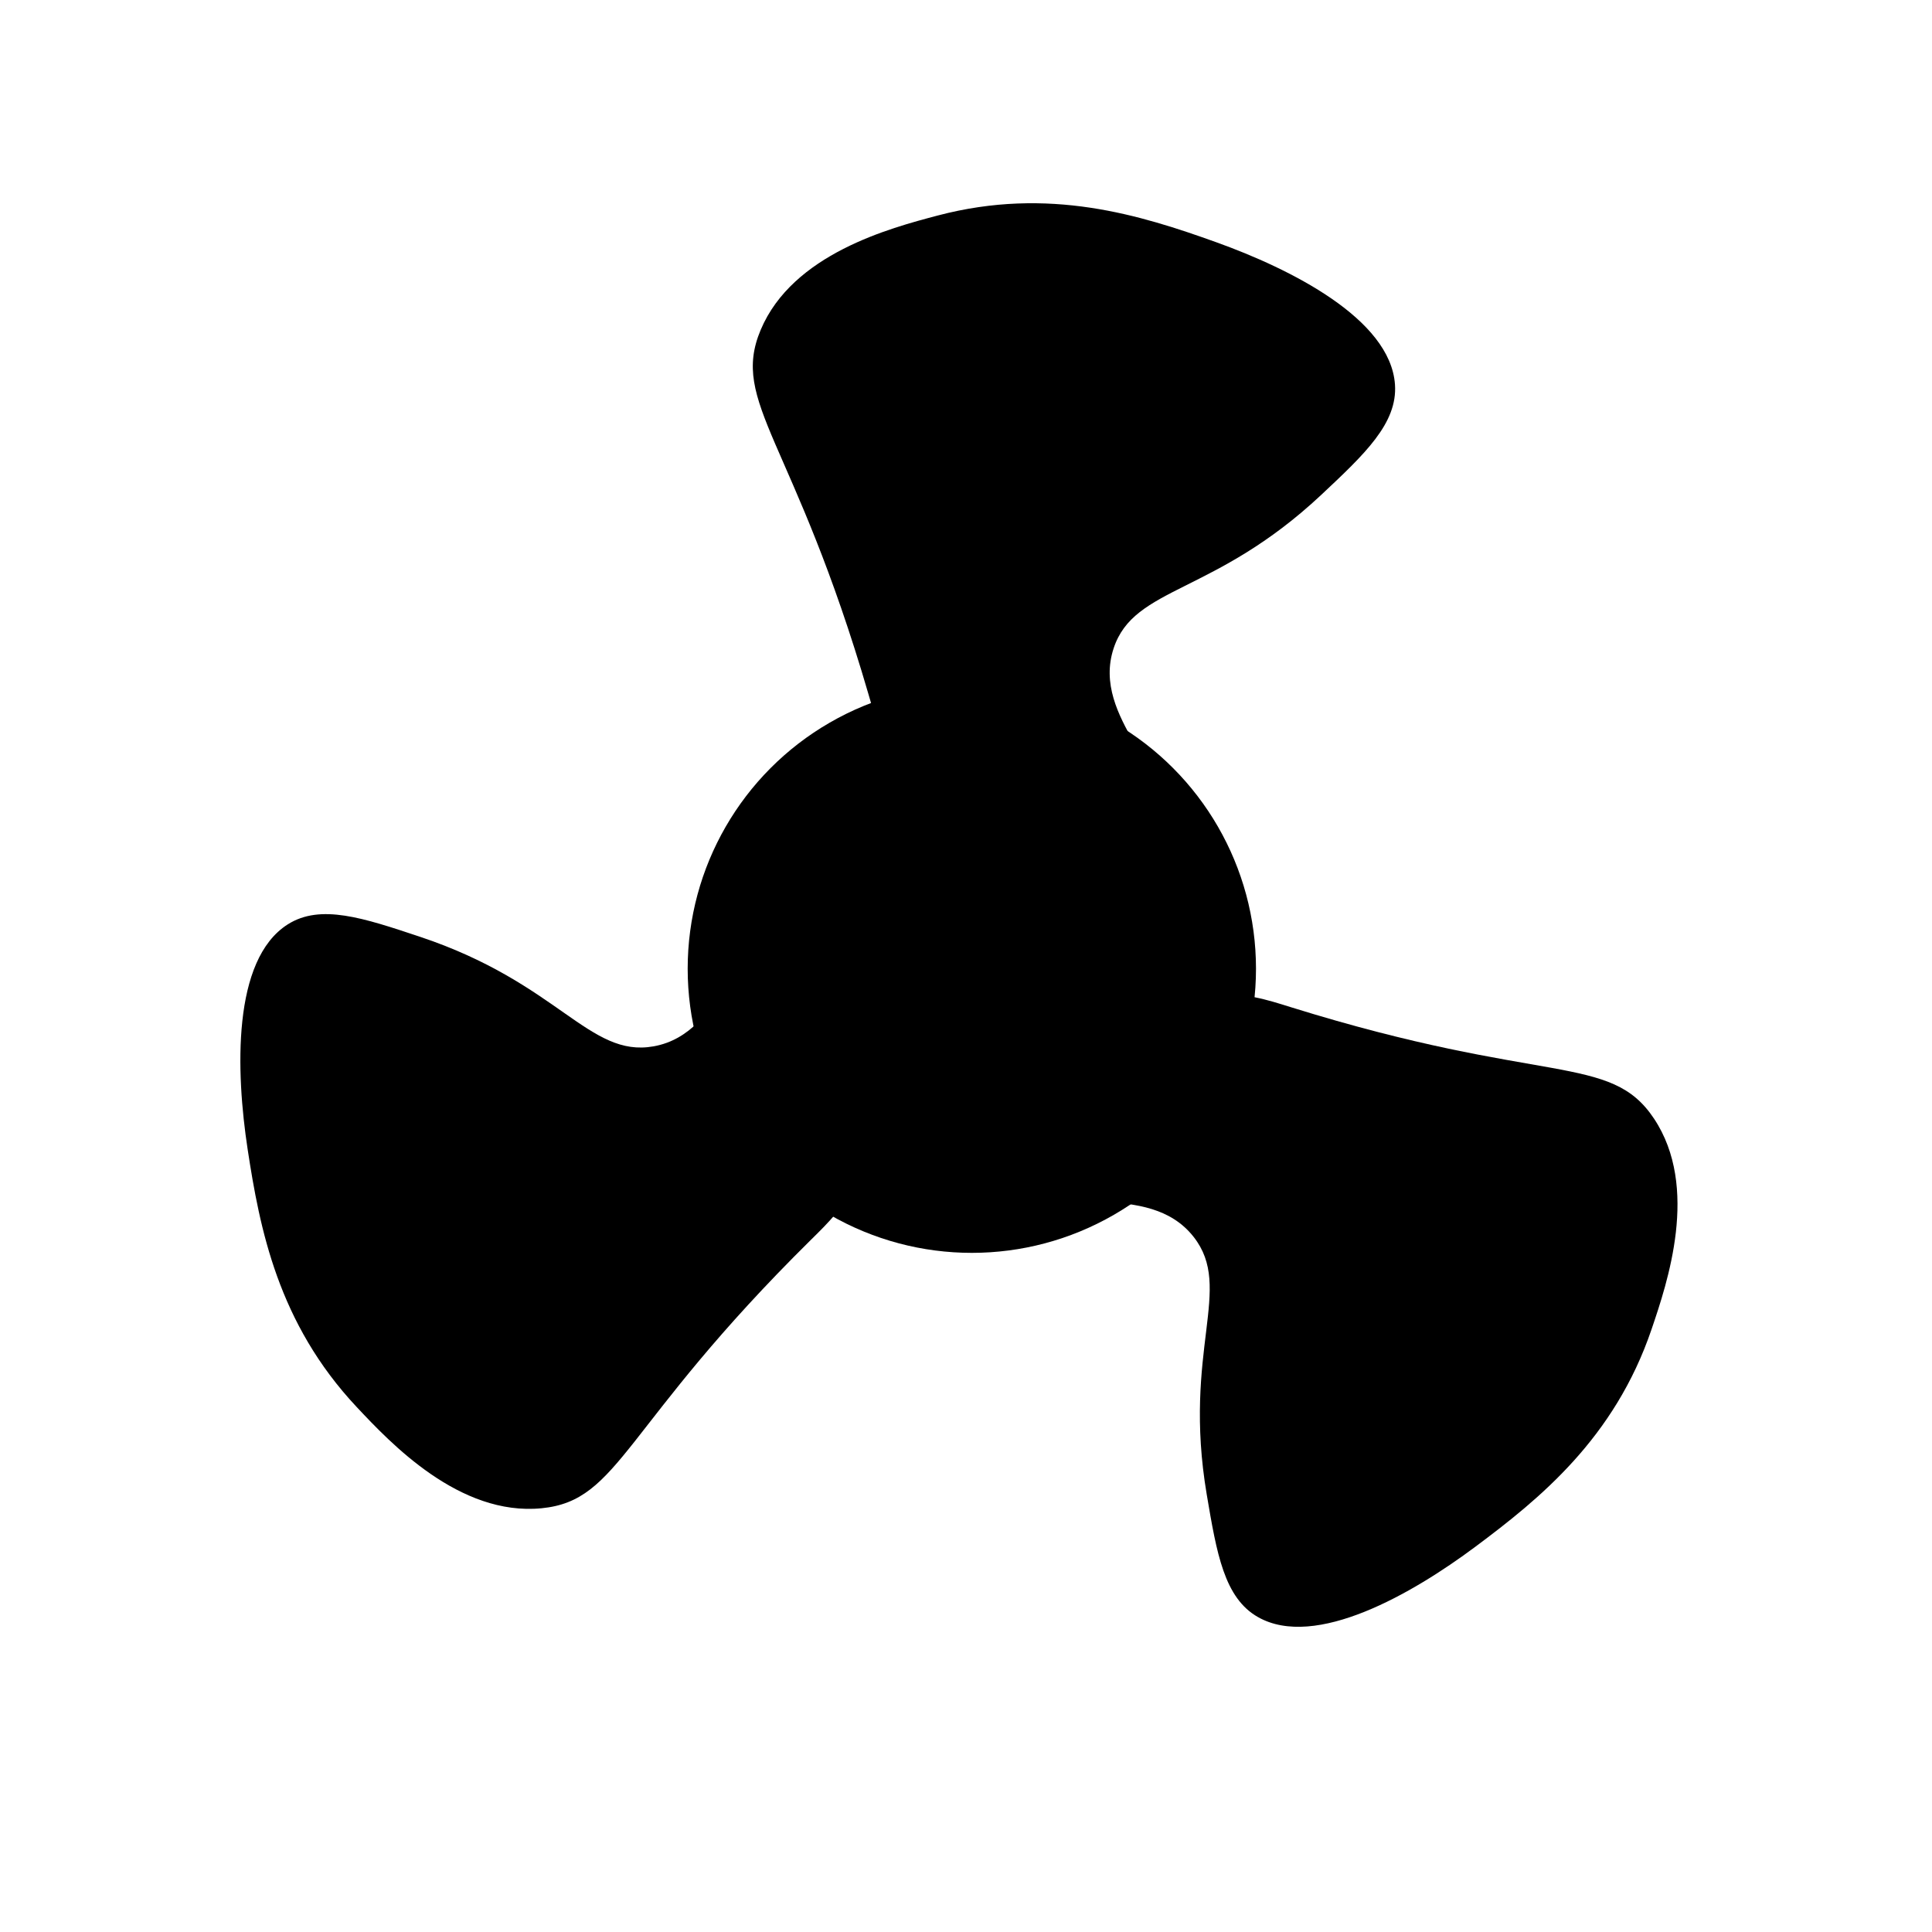
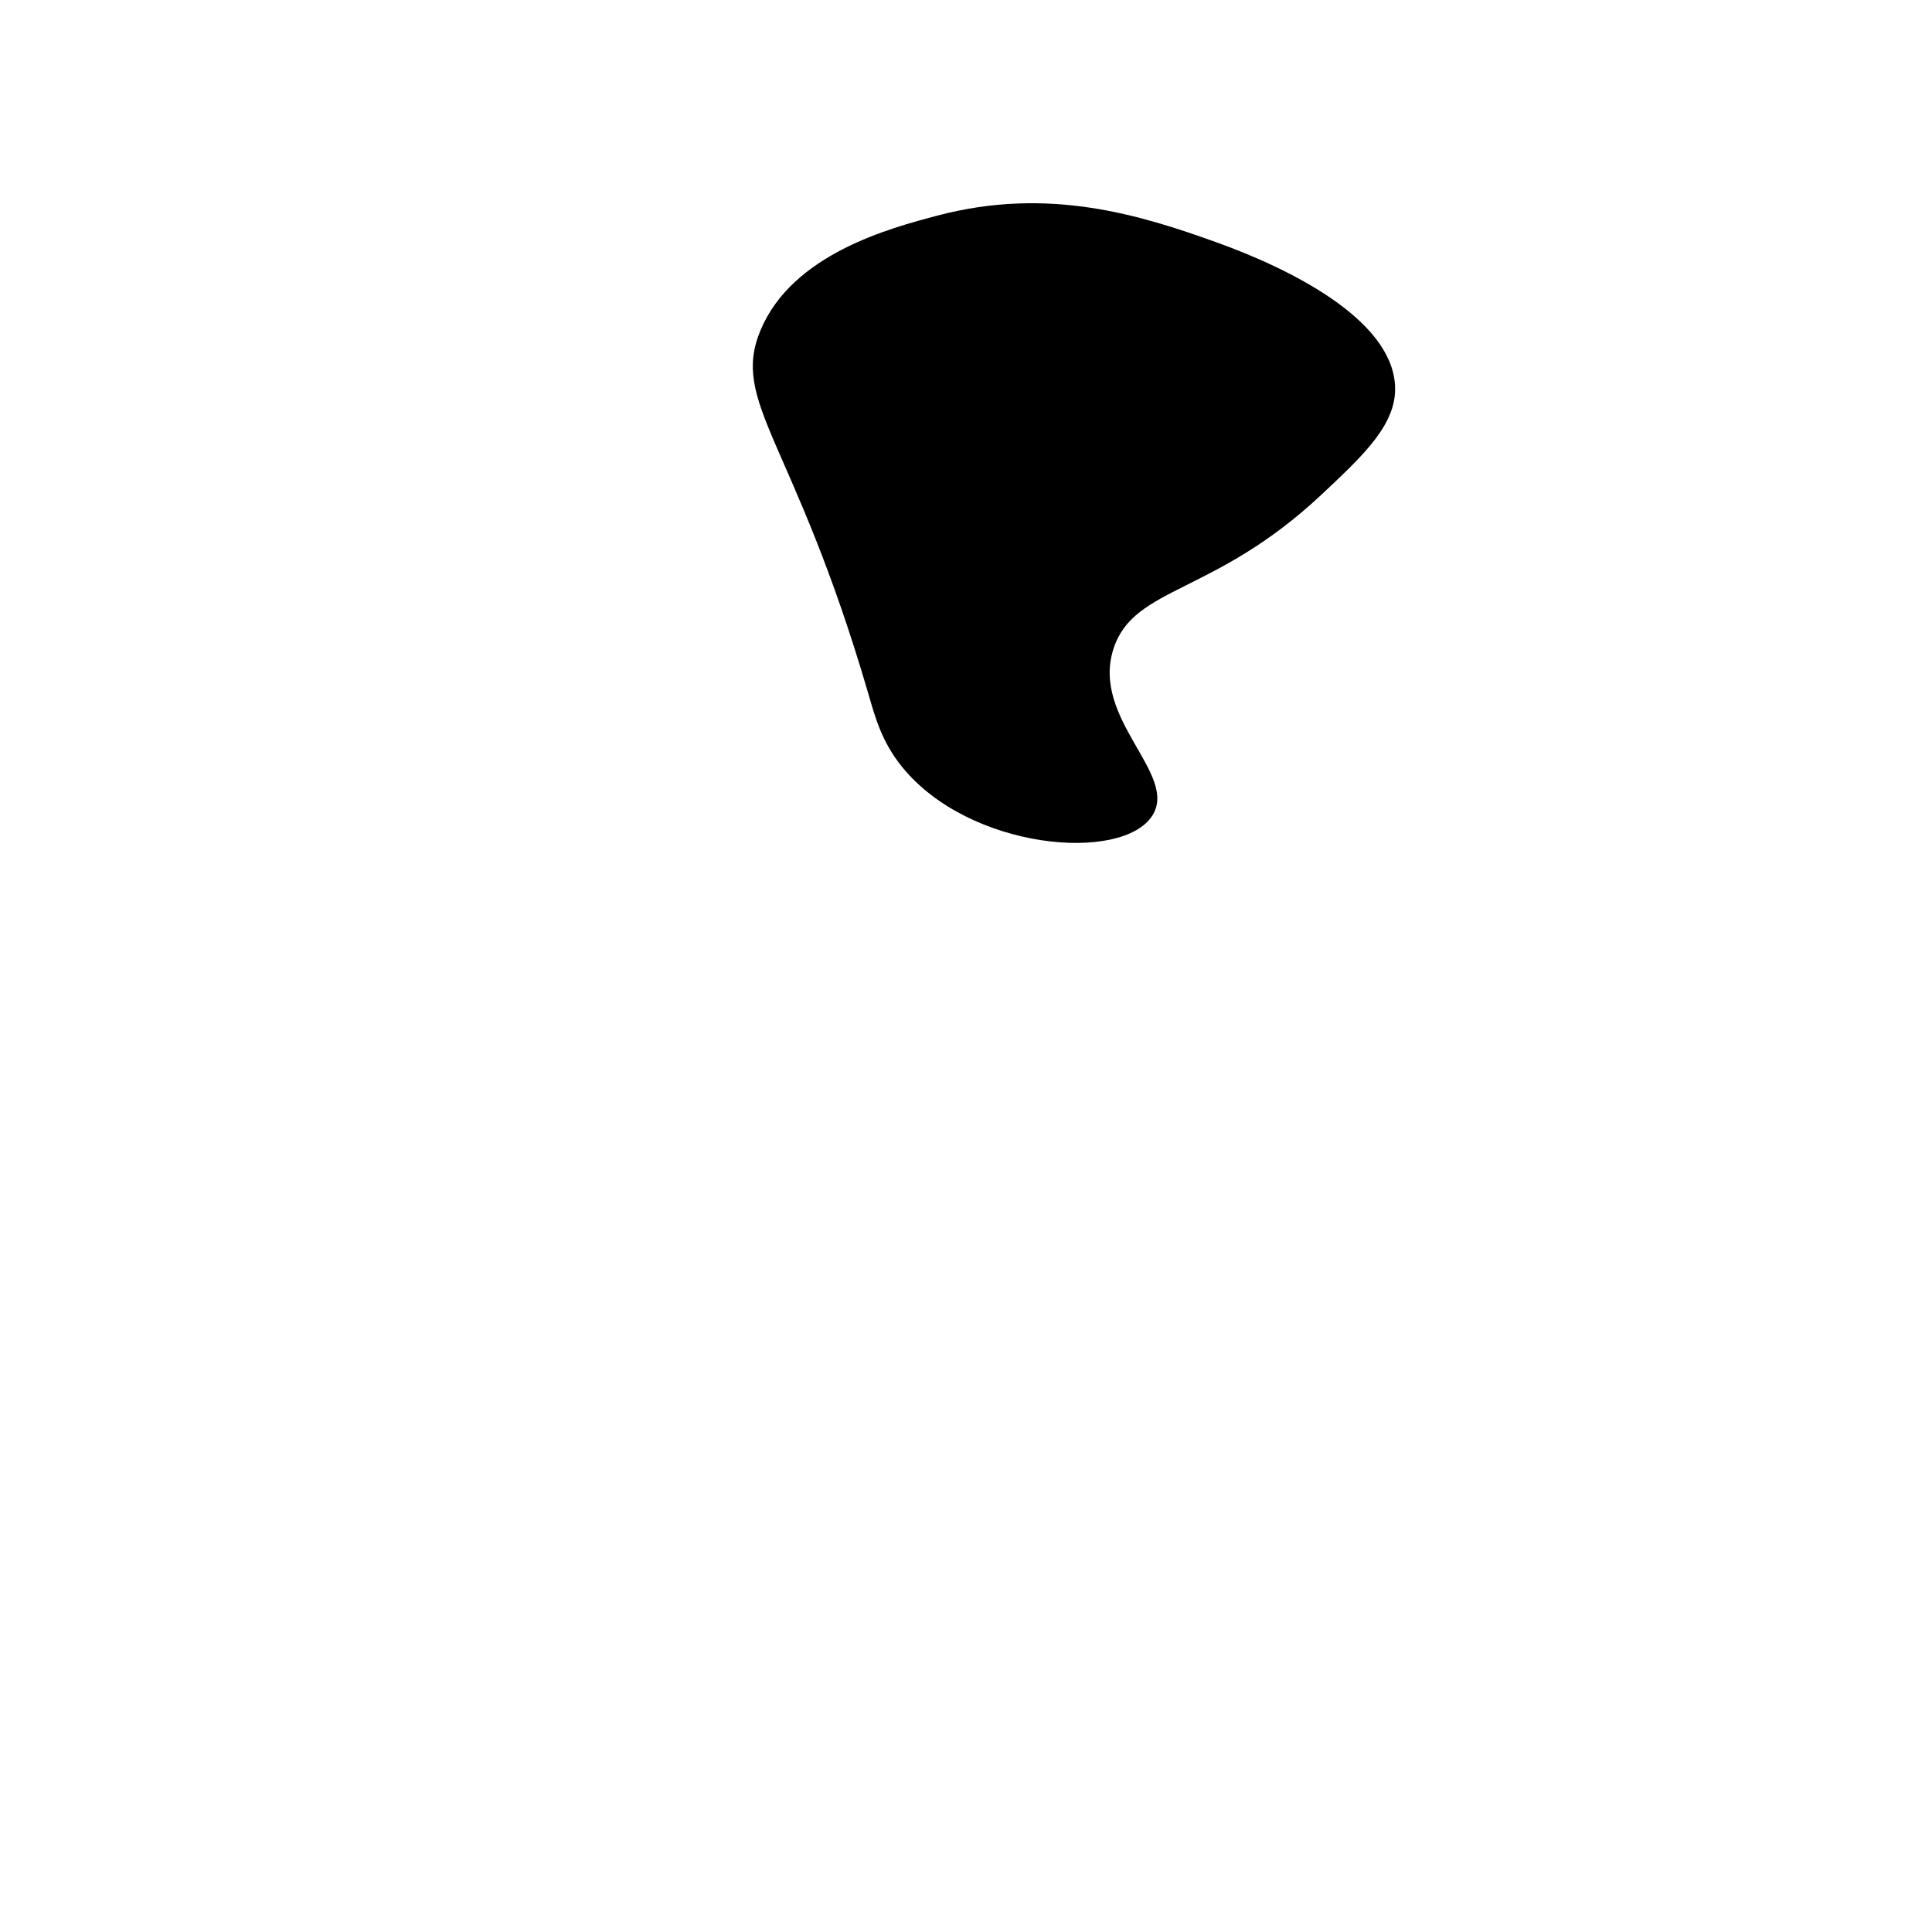
<svg xmlns="http://www.w3.org/2000/svg" id="Ebene_7" data-name="Ebene 7" viewBox="0 0 1000 1000">
  <path d="m596.45,422.14c13.69-21.5-32.13-50.06-20.02-86.62,10.68-32.23,52.07-27.48,107.4-79.34,22.58-21.17,39.58-37.11,38.21-57.12-2.35-34.14-54.36-59.98-92.46-73.66-39.13-14.04-86.67-29.04-144.29-13.83-24.5,6.47-75,19.79-91.58,59.22-15.89,37.79,17.41,56.71,55.8,188.5,3.61,12.41,6.95,24.71,17.37,37.6,34.81,43.08,113.94,49.79,129.57,25.25Z" />
-   <circle cx="503.02" cy="501.4" r="147.08" />
-   <path d="m534.58,609.04c10.36,23.29,59.48.88,83.25,31.18,20.96,26.71-5.87,58.58,6.78,133.36,5.16,30.52,9.05,53.5,26.5,63.41,29.76,16.91,80.04-12.16,112.48-36.36,33.33-24.85,72.09-56.19,91.26-112.61,8.15-23.99,24.95-73.45,1.25-109.05-22.72-34.13-56.89-16.82-187.94-57.65-12.34-3.85-24.43-7.86-40.94-6.3-55.14,5.21-104.46,67.45-92.64,94.04Z" />
-   <path d="m404.92,482.77c-25.43-1.81-28.75,52.08-66.66,58.82-33.43,5.94-48.94-32.73-120.88-56.72-29.36-9.79-51.47-17.16-68.42-6.43-28.91,18.31-26.9,76.36-20.79,116.37,6.27,41.1,15.69,90.05,56.48,133.49,17.34,18.47,53.09,56.55,95.66,52.37,40.8-4,41.59-42.3,139.25-138.77,9.2-9.08,18.43-17.87,24.81-33.17,21.33-51.12-10.41-123.91-39.44-125.97Z" />
</svg>